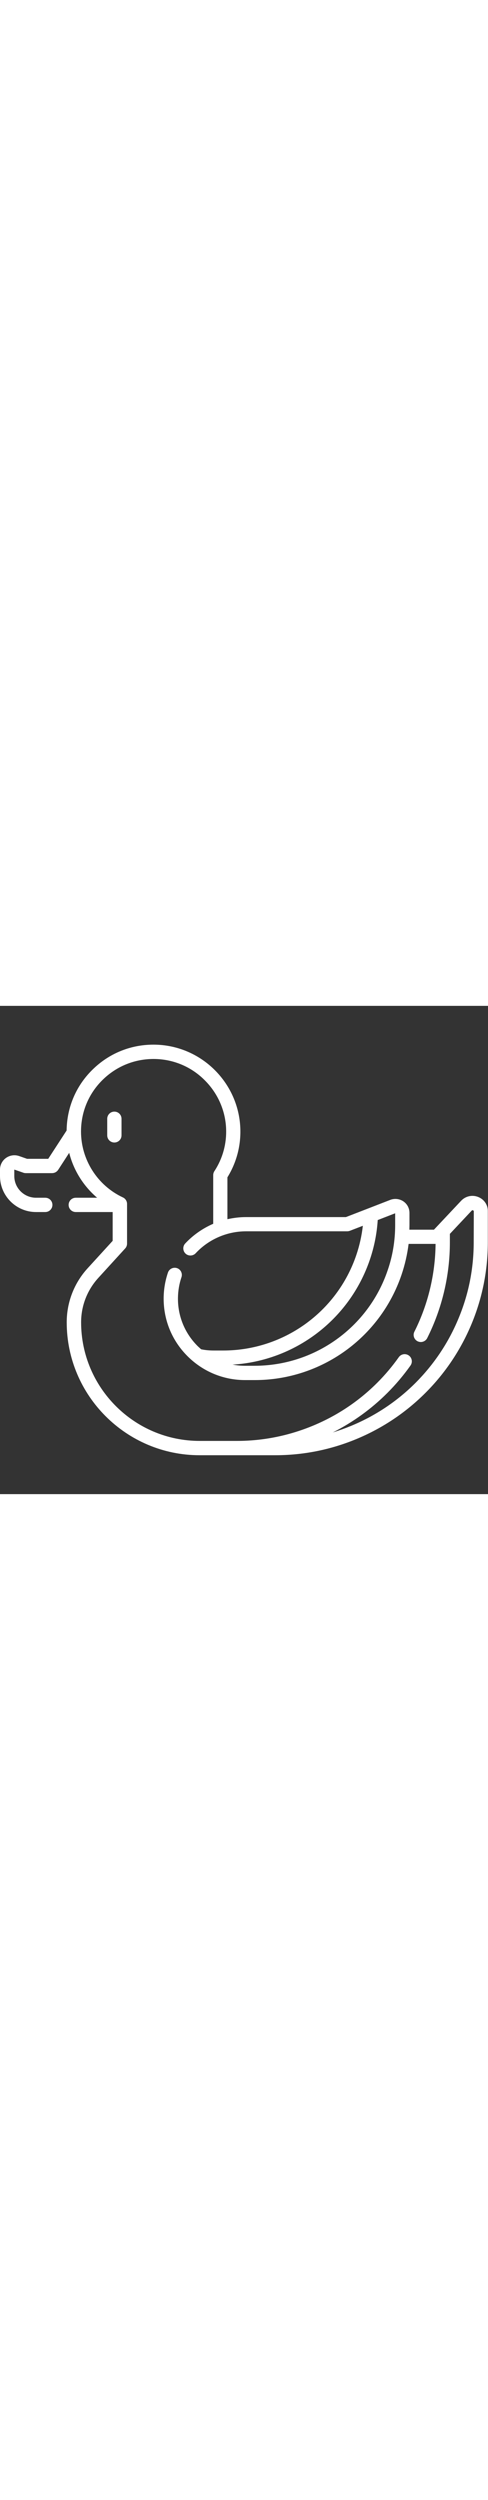
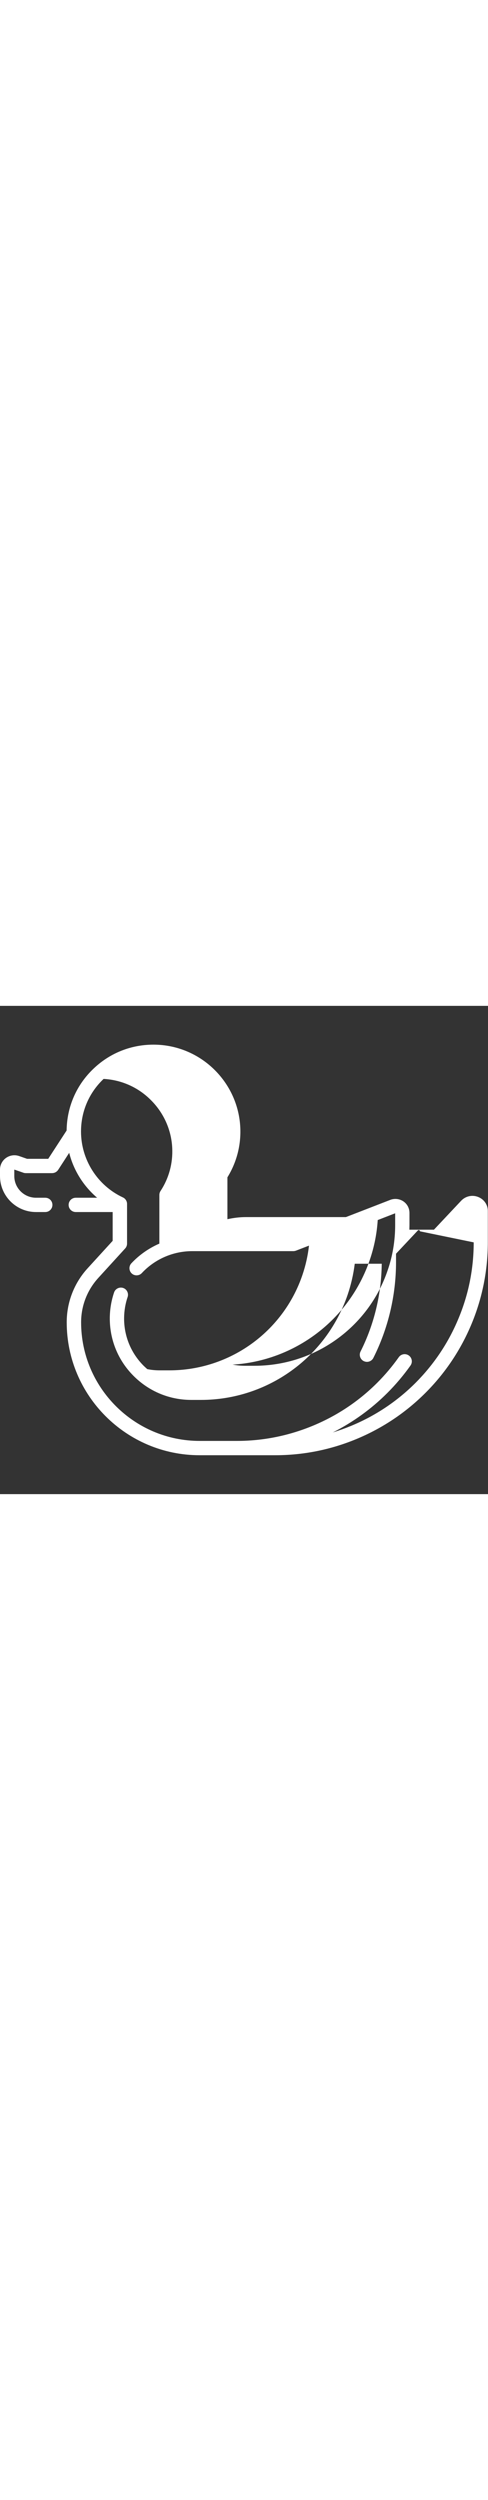
<svg xmlns="http://www.w3.org/2000/svg" version="1.1" id="Capa_1" x="0px" y="0px" viewBox="0 0 512 512" style="enable-background:new 0 0 512 512;" xml:space="preserve" width="100">
  <rect x="0" y="0" width="512" height="512" fill="#333333" stroke="none" />
  <style type="text/css">
	.st0{fill:#FFFFFF;}
</style>
-   <path class="st0" d="M501.7,200.4c-6.3-2.5-13.3-0.9-17.9,4l-28.5,30.3h-25.8c0-1.6,0.1-3.2,0.1-4.7v-12.9c0-4.9-2.4-9.4-6.4-12.1  c-4-2.7-9.1-3.3-13.6-1.6l-23.2,9c0,0,0,0,0,0l-23.5,9.1H258c-6.6,0-13,0.8-19.4,2.2v-43.9c9.7-15.7,14.4-33.8,13.5-52.4  c-1.1-22.5-10.5-43.7-26.5-59.8c-16-16.1-37.2-25.6-59.7-26.8c-25.3-1.3-49.3,7.5-67.6,24.9c-18.1,17.1-28.1,40.2-28.4,65  l-19.3,29.7H28.4l-8.3-2.9c-4.6-1.6-9.7-0.9-13.7,1.9c-4,2.8-6.4,7.4-6.4,12.3v6.7c0,20.8,16.9,37.8,37.8,37.8h9.7  c4.2,0,7.5-3.4,7.5-7.5c0-4.2-3.4-7.5-7.5-7.5h-9.7C25.2,201.2,15,191,15,178.5v-6.7l0.1-0.1l9.5,3.3c0.8,0.3,1.6,0.4,2.5,0.4h27.6  c2.5,0,4.9-1.3,6.3-3.4l11.6-17.9c4.6,18.3,14.9,34.8,29.3,47.1H79.5c-4.2,0-7.5,3.4-7.5,7.5c0,4.2,3.4,7.5,7.5,7.5h38.7v30.2  l-26.2,28.7c-14.2,15.5-22,35.7-22,56.7c0,76.9,62.5,139.4,139.4,139.4h79.2c29.5,0,58.2-5.7,85.4-17c27.2-11.3,51.6-27.6,72.4-48.4  c20.8-20.8,37.1-45.2,48.4-72.4c11.3-27.2,17-56,17-85.4v-32.5C512,208.8,508,202.9,501.7,200.4L501.7,200.4z M414.6,217.5v12.4  c0,16.2-2.6,32.2-7.9,47.5c-20.3,59.8-76.5,100-139.6,100H257c-4.4,0-8.7-0.4-13-1.2c65.5-4,122.6-47.1,144-109.9  c4.6-13.5,7.4-27.5,8.3-41.7L414.6,217.5z M497,248c0,27.5-5.3,54.3-15.9,79.7c-10.5,25.4-25.7,48.1-45.1,67.6  c-19.4,19.4-42.2,34.6-67.6,45.1c-6.3,2.6-12.7,4.9-19.2,6.9c21.1-10.7,40.3-24.5,57.2-41.4c8.8-8.8,17-18.5,24.3-28.8  c2.4-3.4,1.6-8.1-1.8-10.5c-3.4-2.4-8.1-1.6-10.5,1.8c-6.8,9.6-14.4,18.6-22.6,26.8c-19.4,19.4-42.2,34.6-67.6,45.1  c-25.4,10.5-52.2,15.9-79.7,15.9h-39c-68.6,0-124.4-55.8-124.4-124.4c0-17.3,6.4-33.8,18.1-46.6l28.1-30.8c1.3-1.4,2-3.2,2-5.1  v-41.6c0-2.9-1.7-5.6-4.3-6.8c-26.8-12.5-44-39.6-44-69.1c0-21.1,8.4-40.7,23.7-55.2c15.3-14.5,35.4-21.9,56.5-20.8  c18.8,1,36.5,8.9,49.8,22.4c13.4,13.4,21.3,31.2,22.2,49.9c0.8,16.2-3.5,31.9-12.3,45.3c-0.8,1.2-1.2,2.7-1.2,4.1v51  c-11,4.8-21.1,11.8-29.4,20.7c-2.8,3-2.6,7.8,0.4,10.6c3,2.8,7.8,2.6,10.6-0.4c13.6-14.6,32.8-23,52.8-23h106.2  c0.9,0,1.8-0.2,2.7-0.5l13.7-5.3c-1.2,10.5-3.5,20.8-6.9,30.8c-20.3,59.8-76.5,100-139.6,100h-10.1c-4.4,0-8.8-0.4-13.1-1.3  c-1.3-1.2-2.7-2.4-3.9-3.6c-13.3-13.4-20.6-31.2-20.4-50.2c0.1-7.4,1.3-14.8,3.7-21.8c1.3-3.9-0.8-8.2-4.7-9.5  c-3.9-1.3-8.2,0.8-9.5,4.7c-2.9,8.6-4.4,17.5-4.5,26.5c-0.2,23,8.6,44.6,24.8,60.9c16.2,16.3,37.7,25.3,60.7,25.3h10.1  c69.6,0,131.4-44.3,153.9-110.2c3.6-10.6,6.1-21.5,7.5-32.6h28.3c-0.3,31.8-7.9,63.6-22.2,92c-1.9,3.7-0.4,8.2,3.3,10.1  c1.1,0.5,2.2,0.8,3.4,0.8c2.7,0,5.4-1.5,6.7-4.1c15.6-31,23.8-65.7,23.8-100.4v-8.9l22.9-24.4c0.2-0.2,0.6-0.6,1.4-0.3  c0.8,0.3,0.8,1,0.8,1.2L497,248L497,248z" />
-   <path class="st0" d="M120,110.9c-4.2,0-7.5,3.4-7.5,7.5v17.4c0,4.2,3.4,7.5,7.5,7.5c4.2,0,7.5-3.4,7.5-7.5v-17.4  C127.5,114.2,124.1,110.9,120,110.9z" />
+   <path class="st0" d="M501.7,200.4c-6.3-2.5-13.3-0.9-17.9,4l-28.5,30.3h-25.8c0-1.6,0.1-3.2,0.1-4.7v-12.9c0-4.9-2.4-9.4-6.4-12.1  c-4-2.7-9.1-3.3-13.6-1.6l-23.2,9c0,0,0,0,0,0l-23.5,9.1H258c-6.6,0-13,0.8-19.4,2.2v-43.9c9.7-15.7,14.4-33.8,13.5-52.4  c-1.1-22.5-10.5-43.7-26.5-59.8c-16-16.1-37.2-25.6-59.7-26.8c-25.3-1.3-49.3,7.5-67.6,24.9c-18.1,17.1-28.1,40.2-28.4,65  l-19.3,29.7H28.4l-8.3-2.9c-4.6-1.6-9.7-0.9-13.7,1.9c-4,2.8-6.4,7.4-6.4,12.3v6.7c0,20.8,16.9,37.8,37.8,37.8h9.7  c4.2,0,7.5-3.4,7.5-7.5c0-4.2-3.4-7.5-7.5-7.5h-9.7C25.2,201.2,15,191,15,178.5v-6.7l0.1-0.1l9.5,3.3c0.8,0.3,1.6,0.4,2.5,0.4h27.6  c2.5,0,4.9-1.3,6.3-3.4l11.6-17.9c4.6,18.3,14.9,34.8,29.3,47.1H79.5c-4.2,0-7.5,3.4-7.5,7.5c0,4.2,3.4,7.5,7.5,7.5h38.7v30.2  l-26.2,28.7c-14.2,15.5-22,35.7-22,56.7c0,76.9,62.5,139.4,139.4,139.4h79.2c29.5,0,58.2-5.7,85.4-17c27.2-11.3,51.6-27.6,72.4-48.4  c20.8-20.8,37.1-45.2,48.4-72.4c11.3-27.2,17-56,17-85.4v-32.5C512,208.8,508,202.9,501.7,200.4L501.7,200.4z M414.6,217.5v12.4  c0,16.2-2.6,32.2-7.9,47.5c-20.3,59.8-76.5,100-139.6,100H257c-4.4,0-8.7-0.4-13-1.2c65.5-4,122.6-47.1,144-109.9  c4.6-13.5,7.4-27.5,8.3-41.7L414.6,217.5z M497,248c0,27.5-5.3,54.3-15.9,79.7c-10.5,25.4-25.7,48.1-45.1,67.6  c-19.4,19.4-42.2,34.6-67.6,45.1c-6.3,2.6-12.7,4.9-19.2,6.9c21.1-10.7,40.3-24.5,57.2-41.4c8.8-8.8,17-18.5,24.3-28.8  c2.4-3.4,1.6-8.1-1.8-10.5c-3.4-2.4-8.1-1.6-10.5,1.8c-6.8,9.6-14.4,18.6-22.6,26.8c-19.4,19.4-42.2,34.6-67.6,45.1  c-25.4,10.5-52.2,15.9-79.7,15.9h-39c-68.6,0-124.4-55.8-124.4-124.4c0-17.3,6.4-33.8,18.1-46.6l28.1-30.8c1.3-1.4,2-3.2,2-5.1  v-41.6c0-2.9-1.7-5.6-4.3-6.8c-26.8-12.5-44-39.6-44-69.1c0-21.1,8.4-40.7,23.7-55.2c18.8,1,36.5,8.9,49.8,22.4c13.4,13.4,21.3,31.2,22.2,49.9c0.8,16.2-3.5,31.9-12.3,45.3c-0.8,1.2-1.2,2.7-1.2,4.1v51  c-11,4.8-21.1,11.8-29.4,20.7c-2.8,3-2.6,7.8,0.4,10.6c3,2.8,7.8,2.6,10.6-0.4c13.6-14.6,32.8-23,52.8-23h106.2  c0.9,0,1.8-0.2,2.7-0.5l13.7-5.3c-1.2,10.5-3.5,20.8-6.9,30.8c-20.3,59.8-76.5,100-139.6,100h-10.1c-4.4,0-8.8-0.4-13.1-1.3  c-1.3-1.2-2.7-2.4-3.9-3.6c-13.3-13.4-20.6-31.2-20.4-50.2c0.1-7.4,1.3-14.8,3.7-21.8c1.3-3.9-0.8-8.2-4.7-9.5  c-3.9-1.3-8.2,0.8-9.5,4.7c-2.9,8.6-4.4,17.5-4.5,26.5c-0.2,23,8.6,44.6,24.8,60.9c16.2,16.3,37.7,25.3,60.7,25.3h10.1  c69.6,0,131.4-44.3,153.9-110.2c3.6-10.6,6.1-21.5,7.5-32.6h28.3c-0.3,31.8-7.9,63.6-22.2,92c-1.9,3.7-0.4,8.2,3.3,10.1  c1.1,0.5,2.2,0.8,3.4,0.8c2.7,0,5.4-1.5,6.7-4.1c15.6-31,23.8-65.7,23.8-100.4v-8.9l22.9-24.4c0.2-0.2,0.6-0.6,1.4-0.3  c0.8,0.3,0.8,1,0.8,1.2L497,248L497,248z" />
</svg>